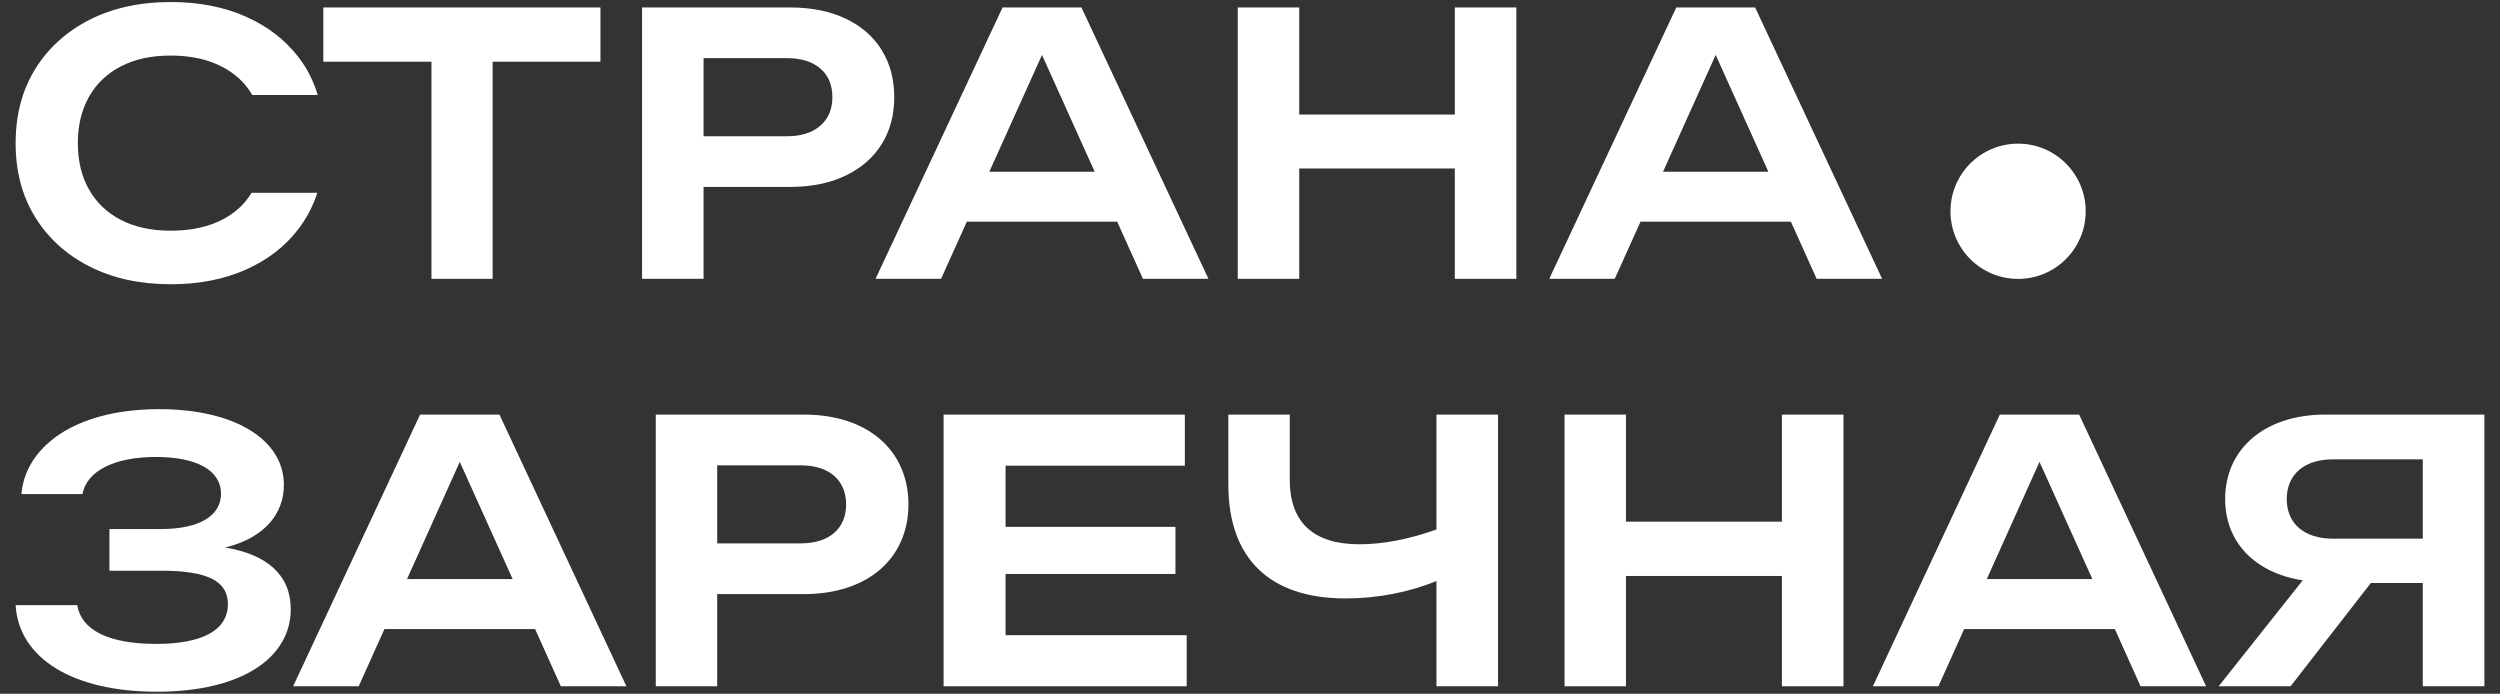
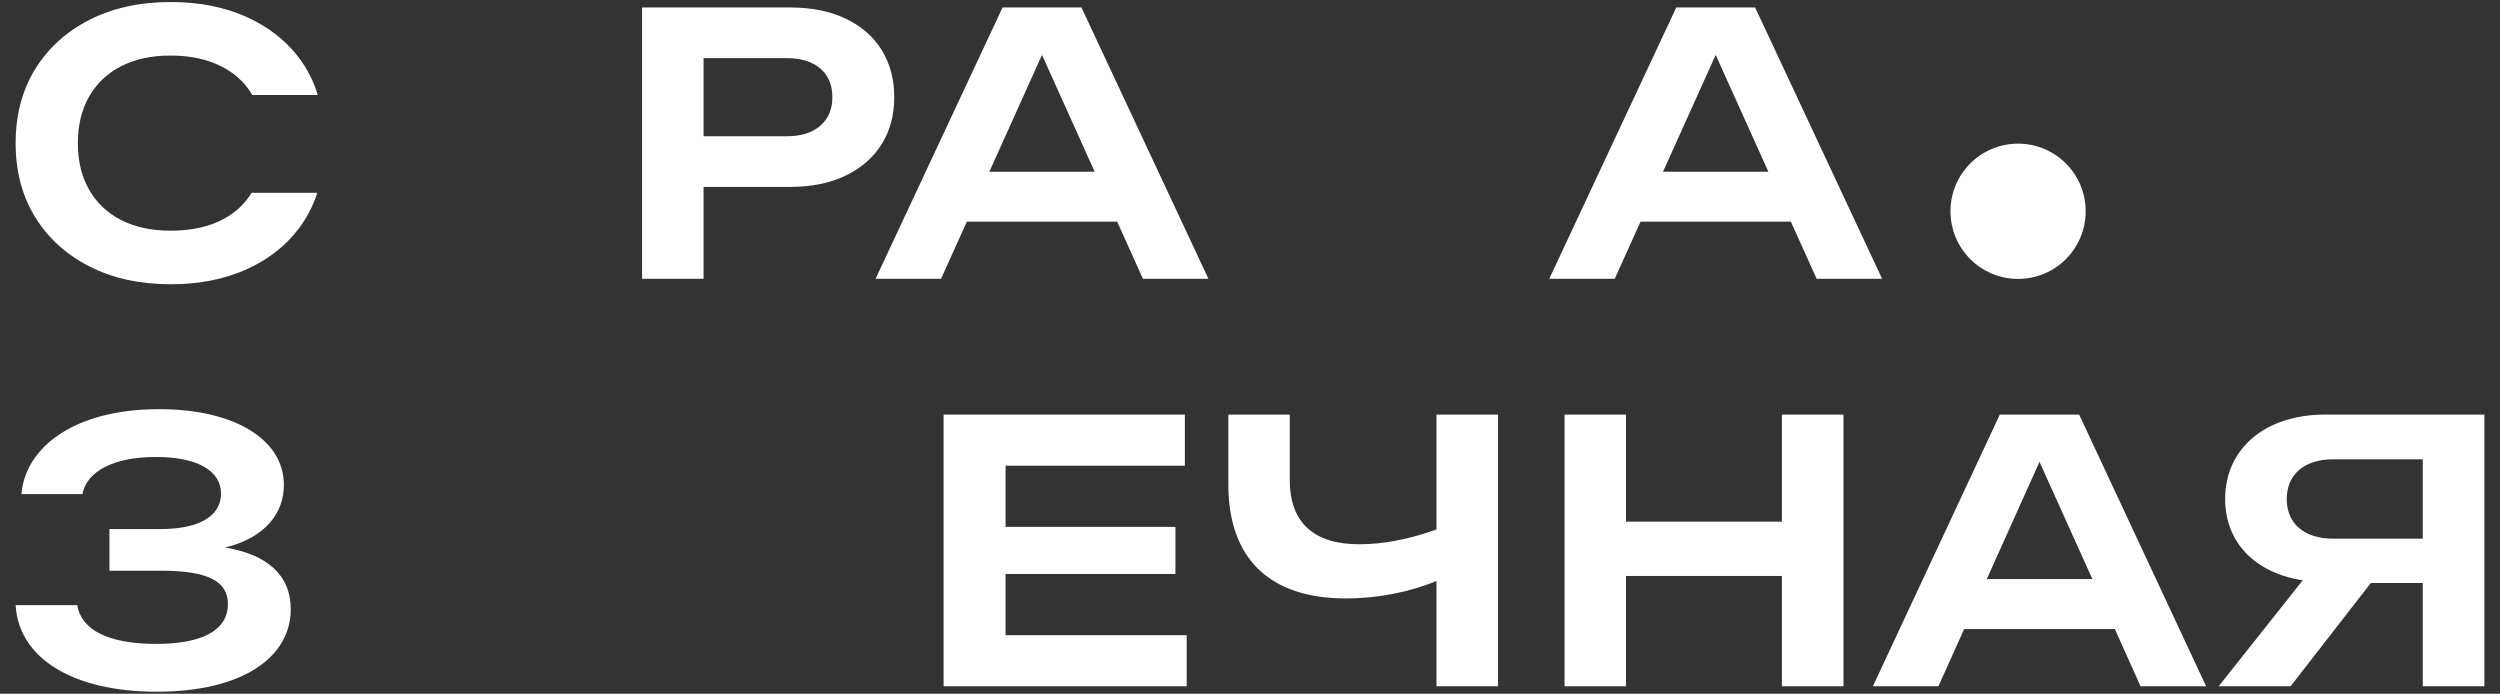
<svg xmlns="http://www.w3.org/2000/svg" xml:space="preserve" width="800px" height="222px" version="1.1" style="shape-rendering:geometricPrecision; text-rendering:geometricPrecision; image-rendering:optimizeQuality; fill-rule:evenodd; clip-rule:evenodd" viewBox="0 0 800 222">
  <rect x="0" y="0" width="800" height="222" fill="#333333" stroke="none" />
  <defs>
    <style type="text/css">
   
    .fil0 {fill:white;fill-rule:nonzero}
   
  </style>
  </defs>
  <g id="Слой_x0020_1">
    <path class="fil0" d="M5 193.64l19.71 0c1.33,8 10.02,12.41 25.32,12.41 14.55,0 22.9,-4.3 22.9,-12.75 0,-7.25 -6.32,-10.67 -21.27,-10.67l-16.64 0 0 -13.33 16.29 0c13.1,0 19.41,-4.58 19.41,-11.3 0,-7.59 -7.93,-11.77 -20.8,-11.77 -13.85,0 -22.2,4.75 -23.54,11.88l-19.52 0c1.21,-14.89 16.8,-27.18 44.05,-27.18 24.4,0 39.93,9.85 39.93,24.23 0,9.04 -5.91,16.86 -18.79,20.05 13.4,2.2 20.99,8.81 20.99,19.71 0,15.41 -15.42,26.43 -42.89,26.43 -26.95,0 -44.17,-10.79 -45.15,-27.71z" />
-     <path class="fil0" d="M200.45 219.61l-20.98 0 -8.24 -18.31 -48.21 0 -8.24 18.31 -20.98 0 40.63 -86.94 25.39 0 40.63 86.94zm-36.4 -34.31l-16.92 -37.5 -16.88 37.5 33.8 0z" />
-     <path class="fil0" d="M290.7 161.42c0,17.09 -12.81,28.69 -33.44,28.69l-27.76 0 0 29.5 -19.65 0 0 -86.94 47.41 0c20.63,0 33.44,11.59 33.44,28.75zm-34.49 12.46c9.11,0 14.55,-4.7 14.55,-12.46 0,-7.77 -5.44,-12.52 -14.55,-12.52l-26.71 0 0 24.98 26.71 0z" />
    <polygon class="fil0" points="376.14,183.67 321.78,183.67 321.78,203.26 379.74,203.26 379.74,219.61 301.95,219.61 301.95,132.67 379.15,132.67 379.15,149.02 321.78,149.02 321.78,168.6 376.14,168.6 " />
    <path class="fil0" d="M393.07 155.04l0 -22.37 19.65 0 0 20.81c0,13.67 7.54,20.69 22.32,20.69 7.71,0 16.17,-1.69 24.63,-4.75l0 -36.75 19.7 0 0 86.94 -19.7 0 0 -33.68c-8.81,3.6 -18.95,5.57 -29.04,5.57 -24.4,0 -37.56,-12.81 -37.56,-36.46z" />
    <polygon class="fil0" points="520.31,132.67 520.31,166.93 570.21,166.93 570.21,132.67 589.91,132.67 589.91,219.61 570.21,219.61 570.21,184.31 520.31,184.31 520.31,219.61 500.66,219.61 500.66,132.67 " />
    <path class="fil0" d="M705.96 219.61l-20.98 0 -8.23 -18.31 -48.22 0 -8.24 18.31 -20.97 0 40.62 -86.94 25.39 0 40.63 86.94zm-36.4 -34.31l-16.92 -37.5 -16.87 37.5 33.79 0z" />
    <path class="fil0" d="M736.87 185.7c-15.13,-2.32 -24.82,-12.05 -24.82,-26.02 0,-16.17 12.82,-27.01 31.94,-27.01l51.01 0 0 86.94 -19.71 0 0 -33.04 -16.63 0 -25.68 33.04 -23.01 0 26.9 -33.91zm9.73 -13.32l28.69 0 0 -25.4 -28.69 0c-9.27,0 -14.84,4.87 -14.84,12.7 0,7.88 5.57,12.7 14.84,12.7z" />
    <path class="fil0" d="M667.42 67.61c0,11.95 -9.68,21.64 -21.63,21.64 -11.96,0 -21.64,-9.69 -21.64,-21.64 0,-11.94 9.68,-21.64 21.64,-21.64 11.95,0 21.63,9.7 21.63,21.64z" />
-     <polygon class="fil0" points="192.14,2.39 103.46,2.39 103.46,19.75 138.07,19.75 138.07,89.23 157.64,89.23 157.64,19.75 192.14,19.75 " />
    <path class="fil0" d="M282.16 16.05c-2.66,-4.32 -6.5,-7.68 -11.52,-10.07 -5.02,-2.4 -10.96,-3.59 -17.83,-3.59l-47.35 0 0 86.83 19.68 0 0 -29.41 27.67 0c6.87,0 12.81,-1.21 17.83,-3.64 5.02,-2.43 8.86,-5.79 11.52,-10.08 2.67,-4.28 4,-9.28 4,-14.99 0,-5.71 -1.33,-10.73 -4,-15.05zm-19.68 24.2c-2.58,2.24 -6.15,3.35 -10.71,3.35l-26.63 0 0 -25 26.63 0c4.56,0 8.13,1.1 10.71,3.3 2.58,2.2 3.88,5.27 3.88,9.2 0,3.86 -1.3,6.91 -3.88,9.15z" />
    <path class="fil0" d="M365.74 89.22l20.96 0 -40.64 -86.83 -25.24 0 -40.64 86.83 20.96 0 8.25 -18.29 48.11 0 8.24 18.29zm-49.15 -34.27l16.85 -37.38 16.85 37.38 -33.7 0z" />
-     <polygon class="fil0" points="465.54,2.39 465.54,36.66 415.76,36.66 415.76,2.39 396.08,2.39 396.08,89.23 415.76,89.23 415.76,53.91 465.54,53.91 465.54,89.23 485.23,89.23 485.23,2.39 " />
    <path class="fil0" d="M581.33 89.22l20.95 0 -40.64 -86.83 -25.23 0 -40.65 86.83 20.96 0 8.25 -18.29 48.11 0 8.25 18.29zm-49.16 -34.27l16.85 -37.38 16.86 37.38 -33.71 0z" />
    <path class="fil0" d="M80.5 61.69c-0.62,1.03 -1.31,2.02 -2.09,2.93 -2.55,2.97 -5.83,5.25 -9.85,6.83 -4.01,1.58 -8.68,2.37 -14,2.37 -6.11,0 -11.38,-1.14 -15.81,-3.41 -4.44,-2.28 -7.86,-5.52 -10.25,-9.73 -2.39,-4.2 -3.59,-9.16 -3.59,-14.87 0,-5.72 1.2,-10.67 3.59,-14.88 2.39,-4.21 5.81,-7.45 10.25,-9.73 4.43,-2.28 9.7,-3.42 15.81,-3.42 5.32,0 9.99,0.82 14,2.44 4.02,1.62 7.3,3.91 9.85,6.88 0.88,1.04 1.65,2.14 2.32,3.31l20.95 0c-1.33,-4.45 -3.38,-8.51 -6.2,-12.16 -4.28,-5.56 -9.92,-9.88 -16.9,-12.97 -6.99,-3.08 -14.96,-4.63 -23.91,-4.63 -9.88,0 -18.55,1.89 -25.99,5.67 -7.45,3.79 -13.26,9.05 -17.43,15.8 -4.17,6.76 -6.25,14.66 -6.25,23.69 0,9.02 2.08,16.92 6.25,23.67 4.17,6.76 9.98,12.03 17.43,15.8 7.44,3.79 16.11,5.68 25.99,5.68 8.95,0 16.92,-1.55 23.91,-4.63 6.98,-3.09 12.62,-7.43 16.9,-13.03 2.7,-3.53 4.72,-7.4 6.05,-11.61l-21.03 0z" />
  </g>
</svg>